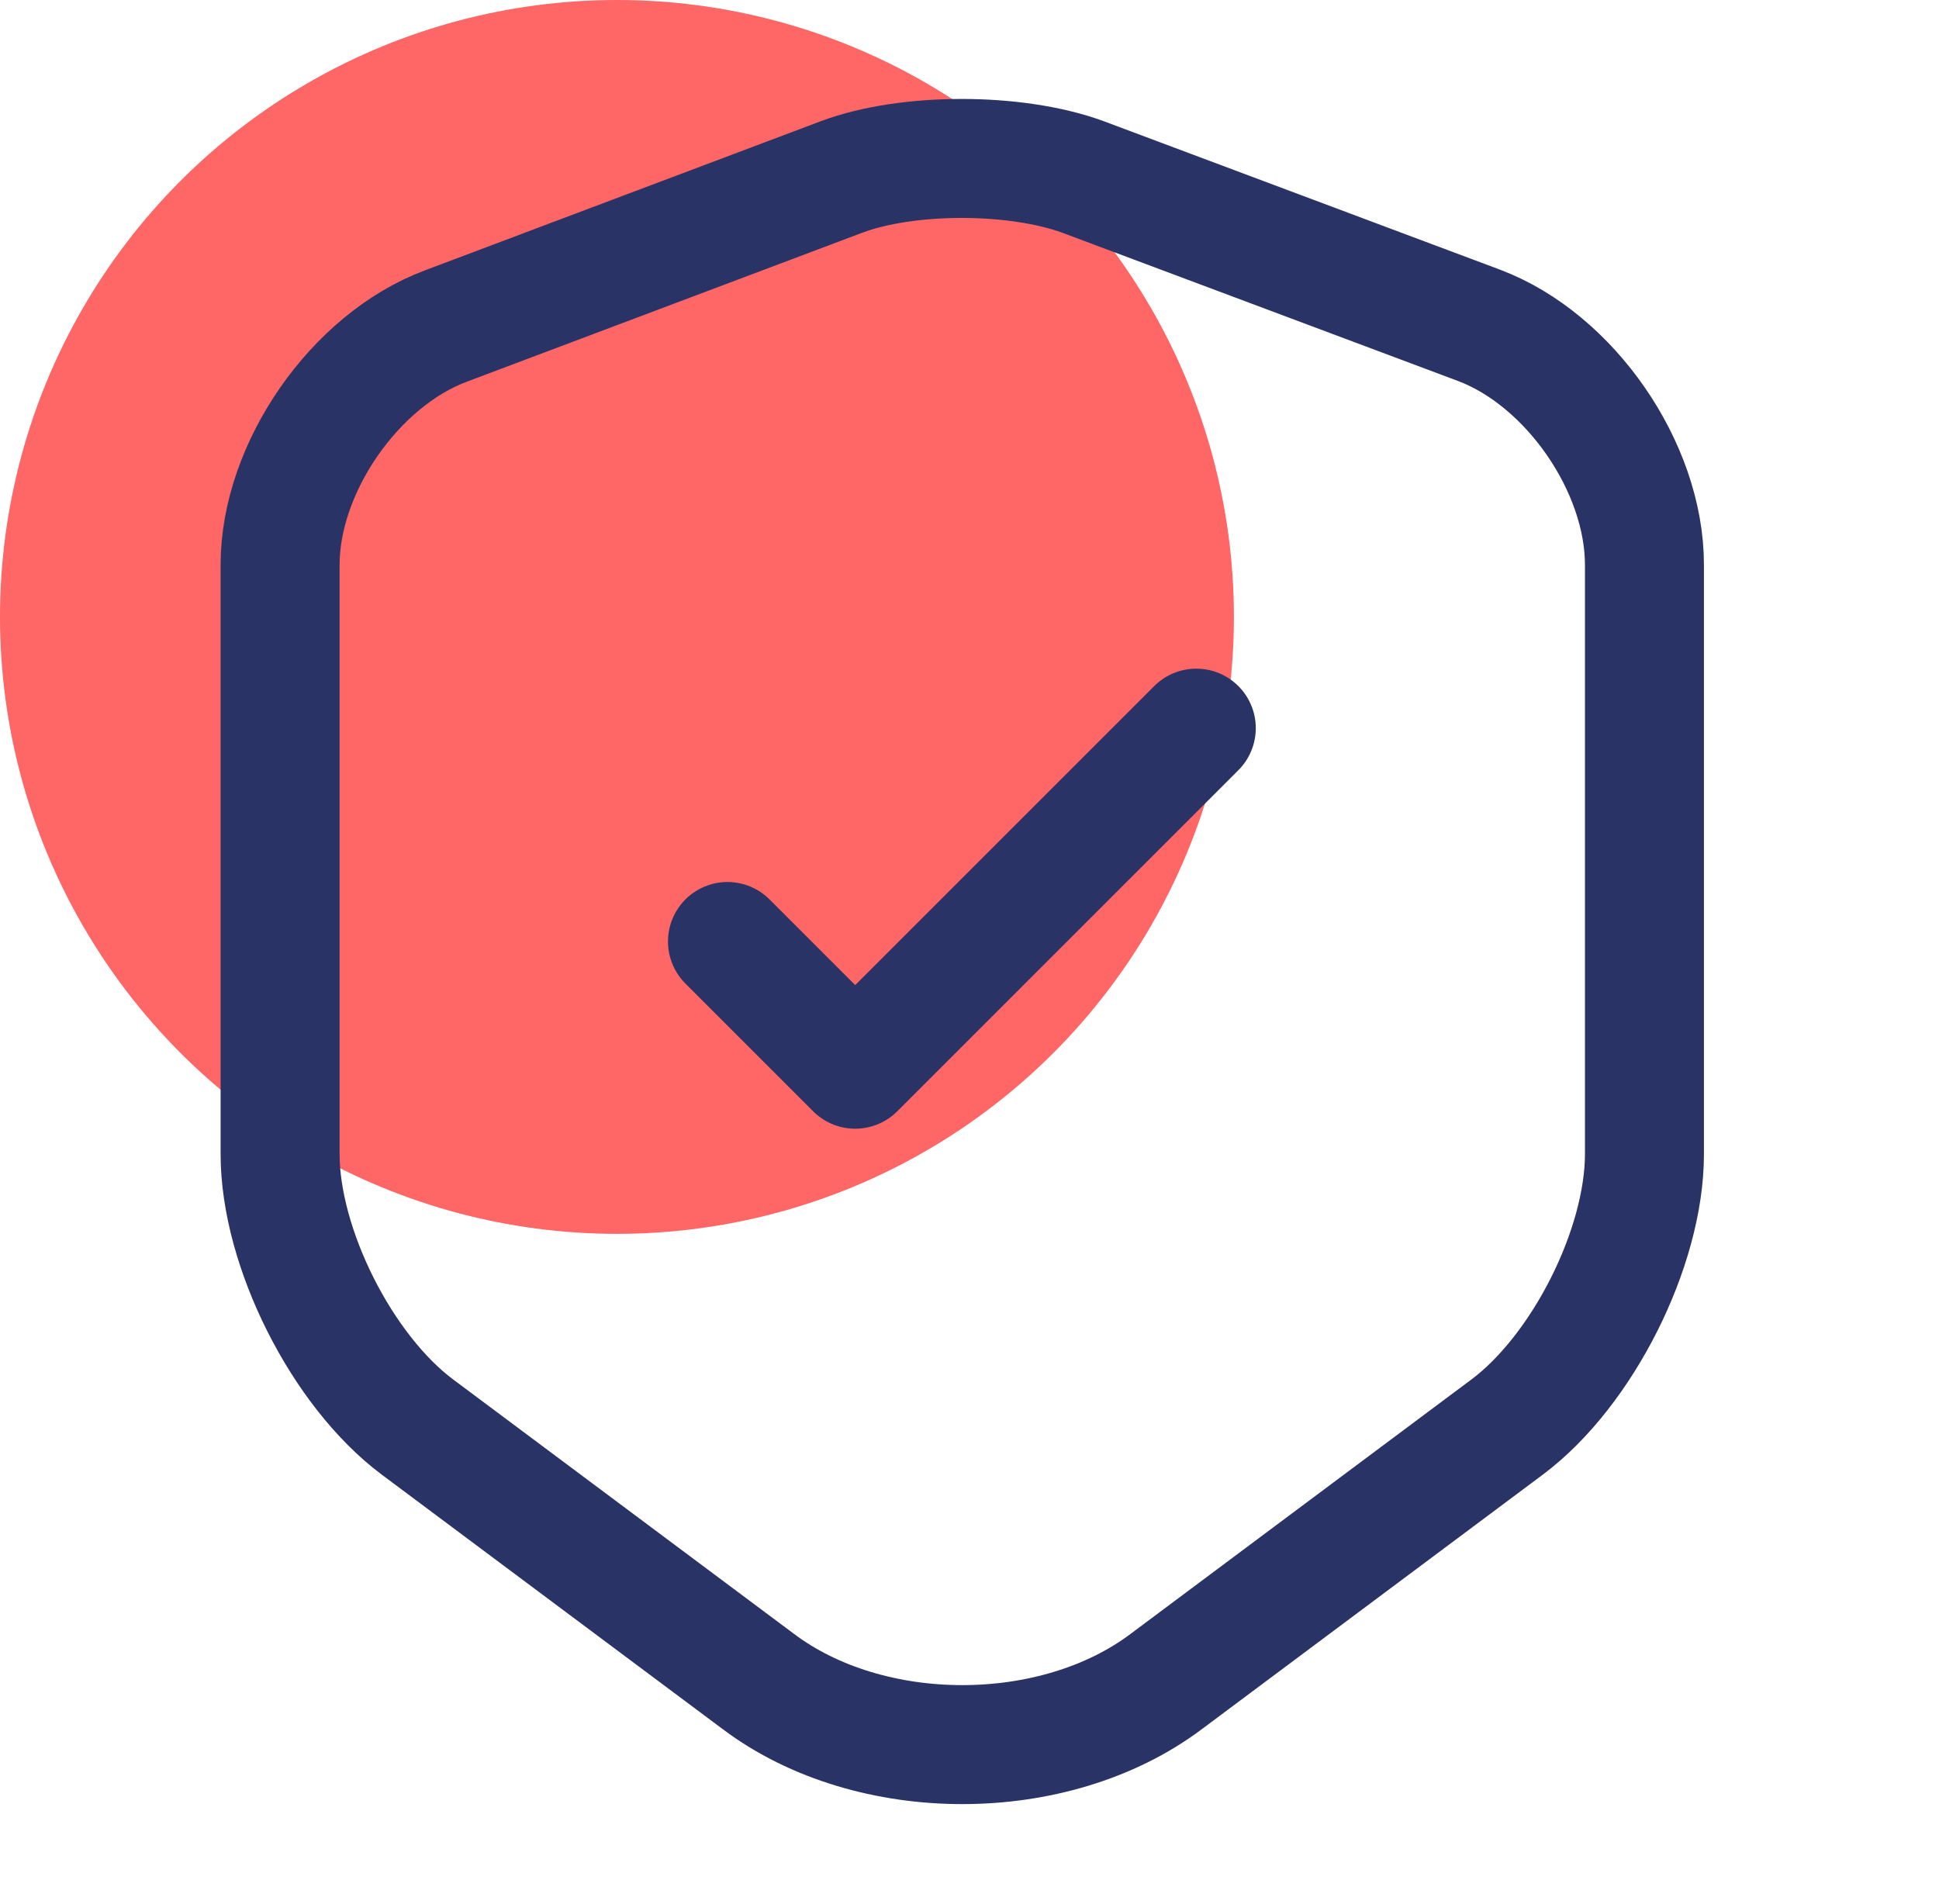
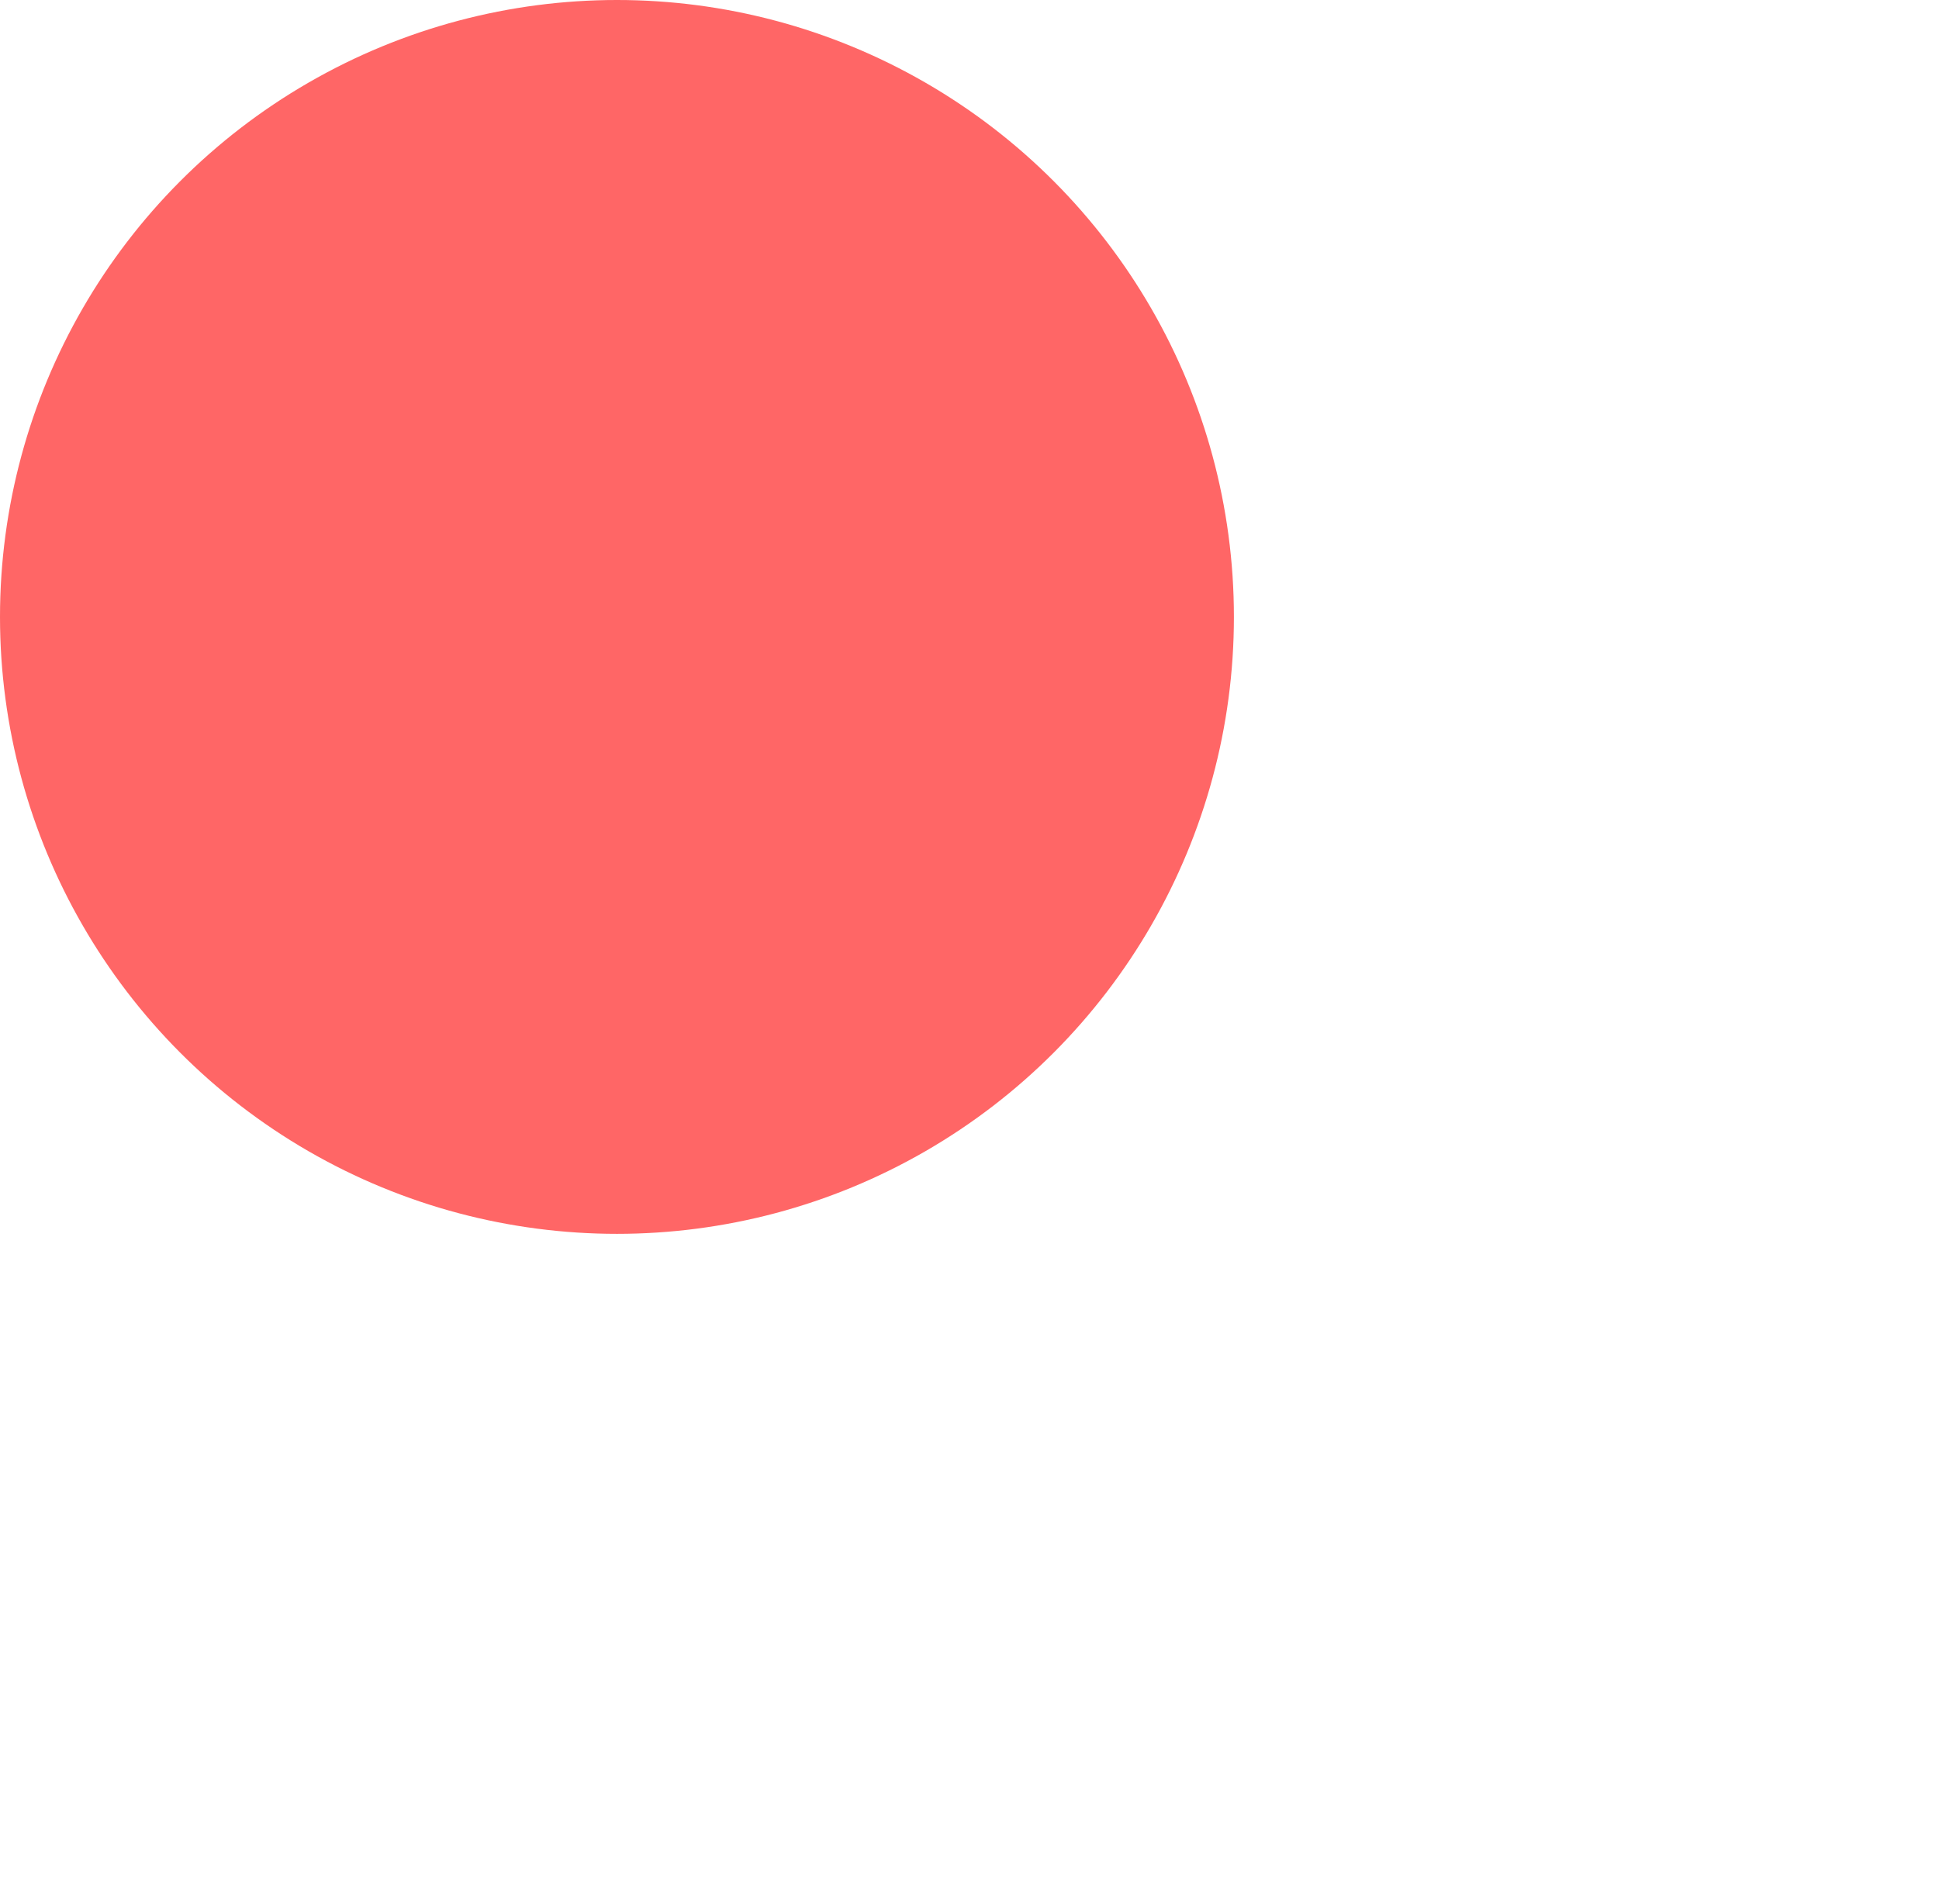
<svg xmlns="http://www.w3.org/2000/svg" width="55" height="54" viewBox="0 0 55 54" fill="none">
  <circle cx="17.5" cy="17.5" r="17.5" fill="#FF6666" />
-   <path d="M23.875 5.018L12.648 9.248C10.06 10.215 7.945 13.275 7.945 16.02V32.738C7.945 35.393 9.7 38.88 11.838 40.478L21.513 47.7C24.685 50.085 29.905 50.085 33.078 47.7L42.753 40.478C44.89 38.88 46.645 35.393 46.645 32.738V16.02C46.645 13.253 44.53 10.193 41.943 9.225L30.715 5.018C28.803 4.32 25.743 4.32 23.875 5.018Z" stroke="#2A3365" stroke-width="3.375" stroke-linecap="round" stroke-linejoin="round" />
-   <path d="M20.635 26.707L24.258 30.33L33.933 20.655" stroke="#2A3365" stroke-width="3.375" stroke-linecap="round" stroke-linejoin="round" />
</svg>